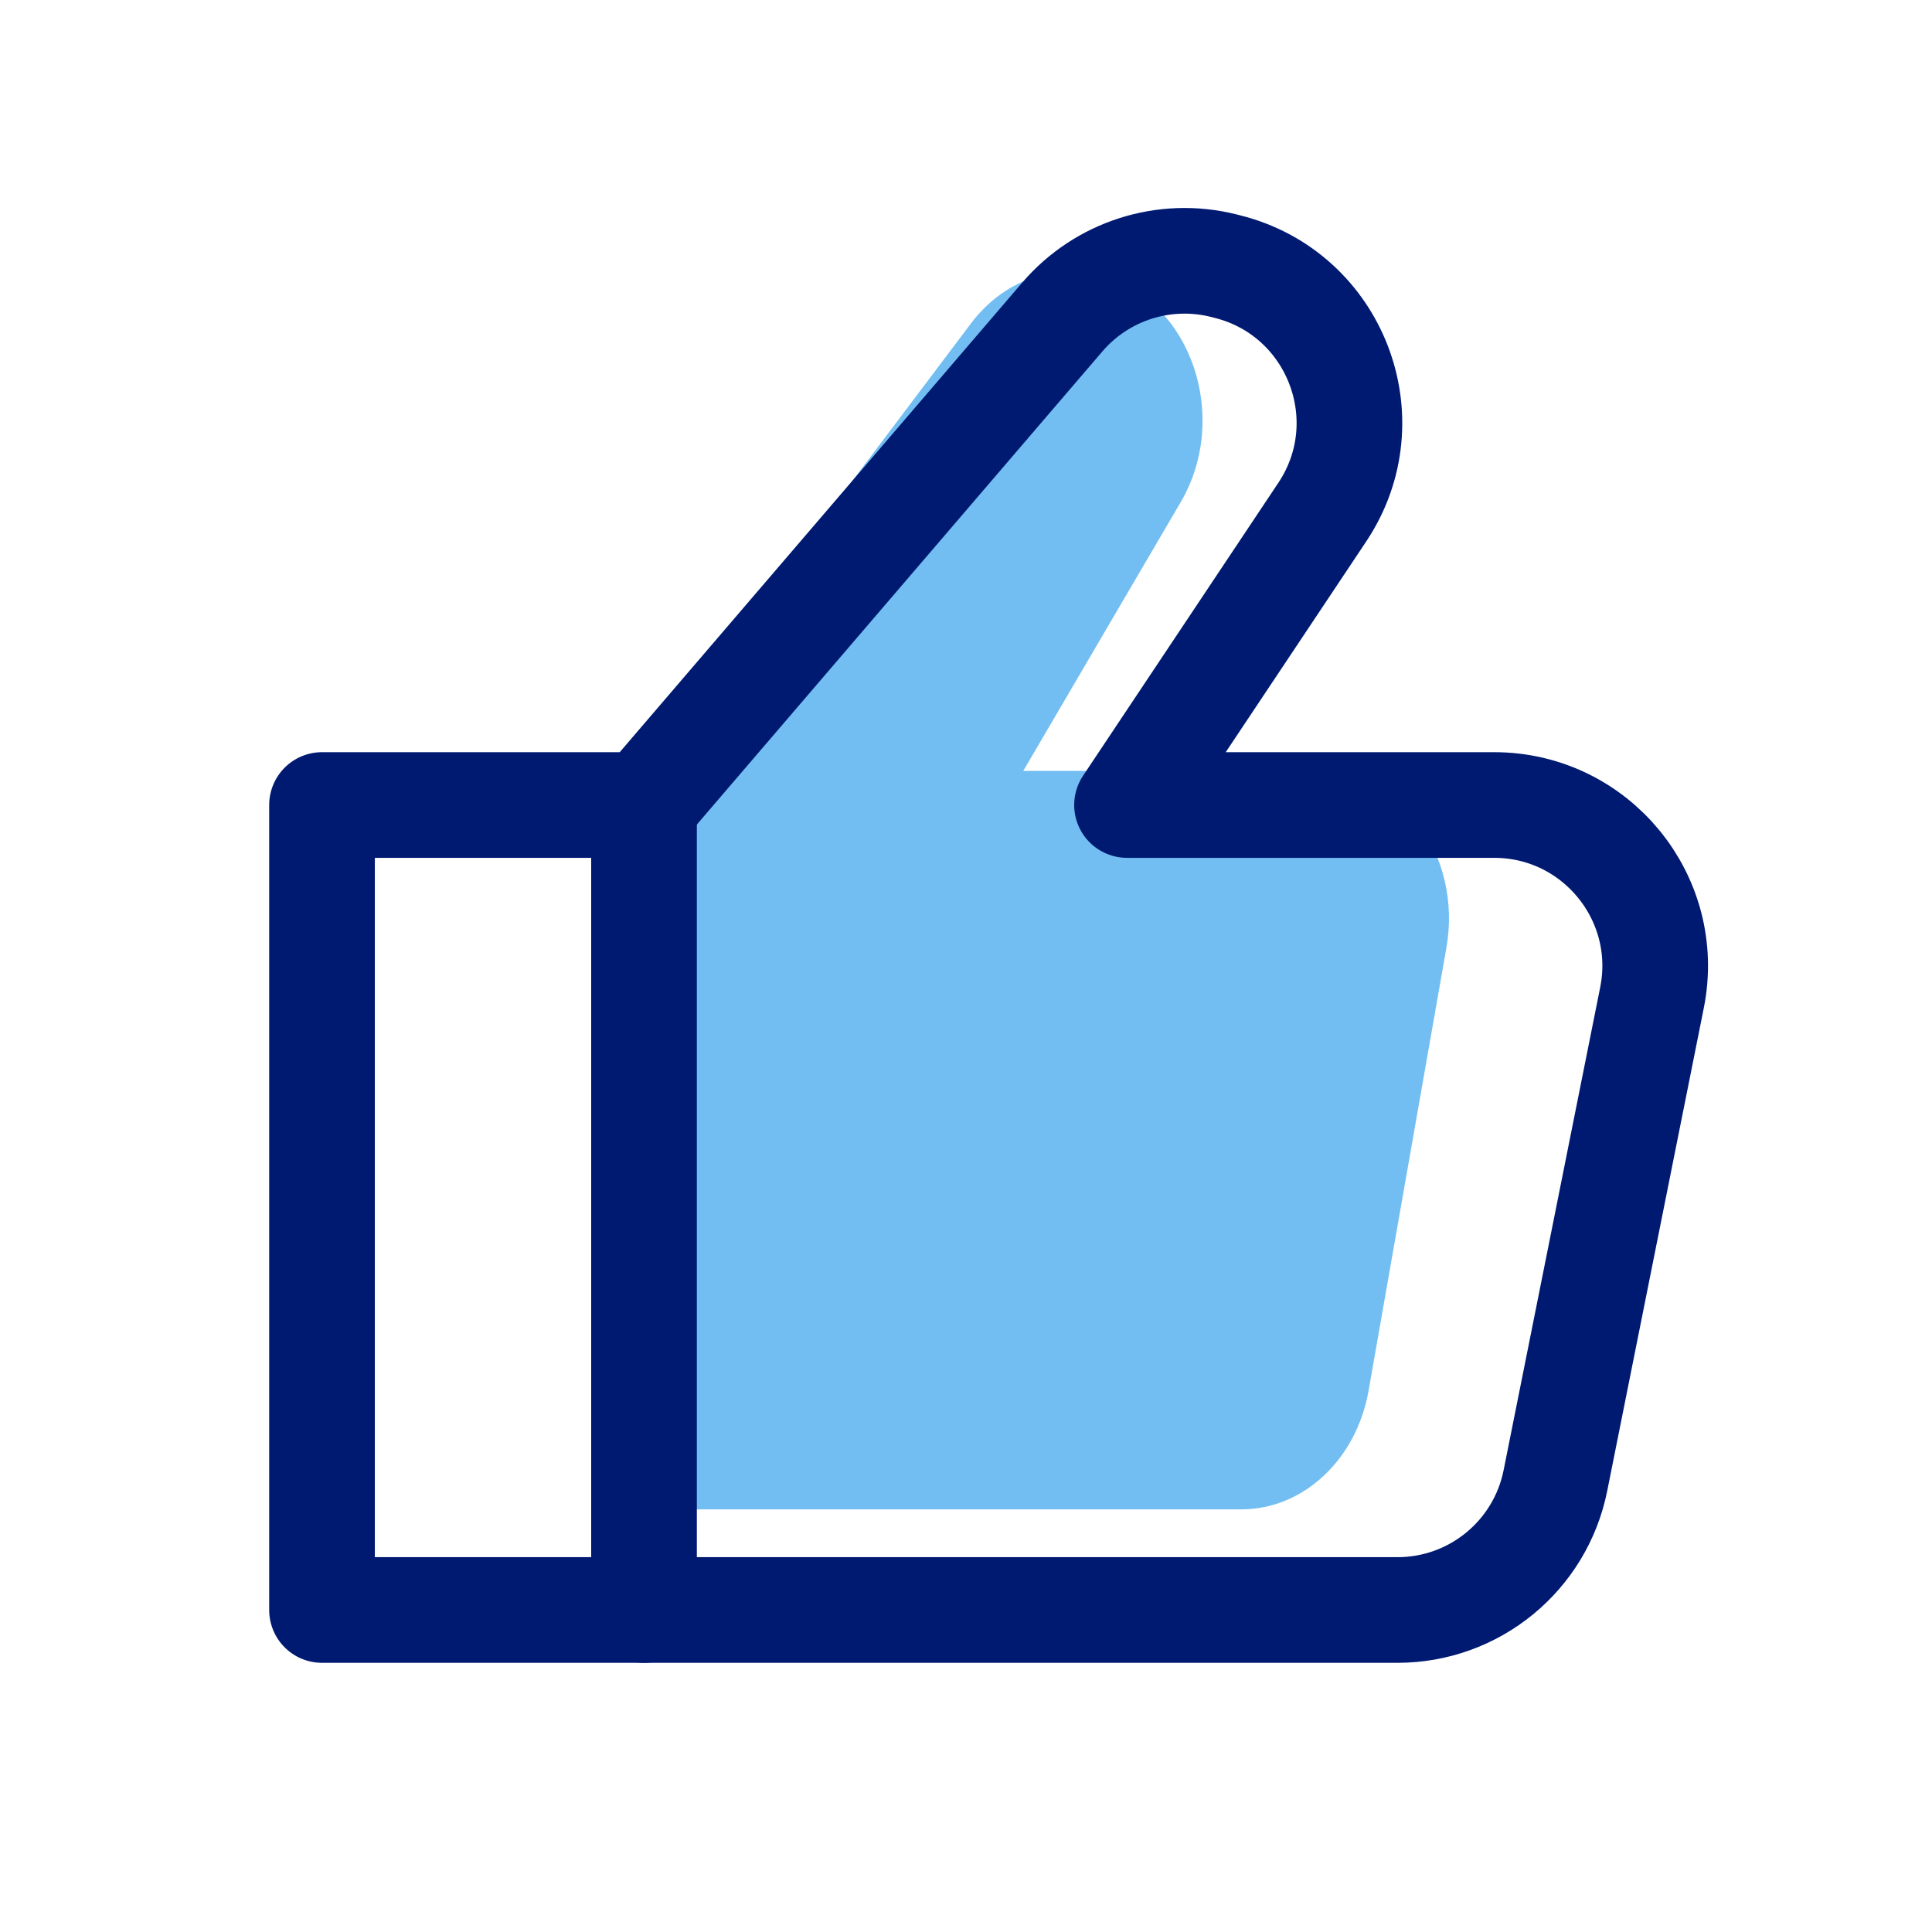
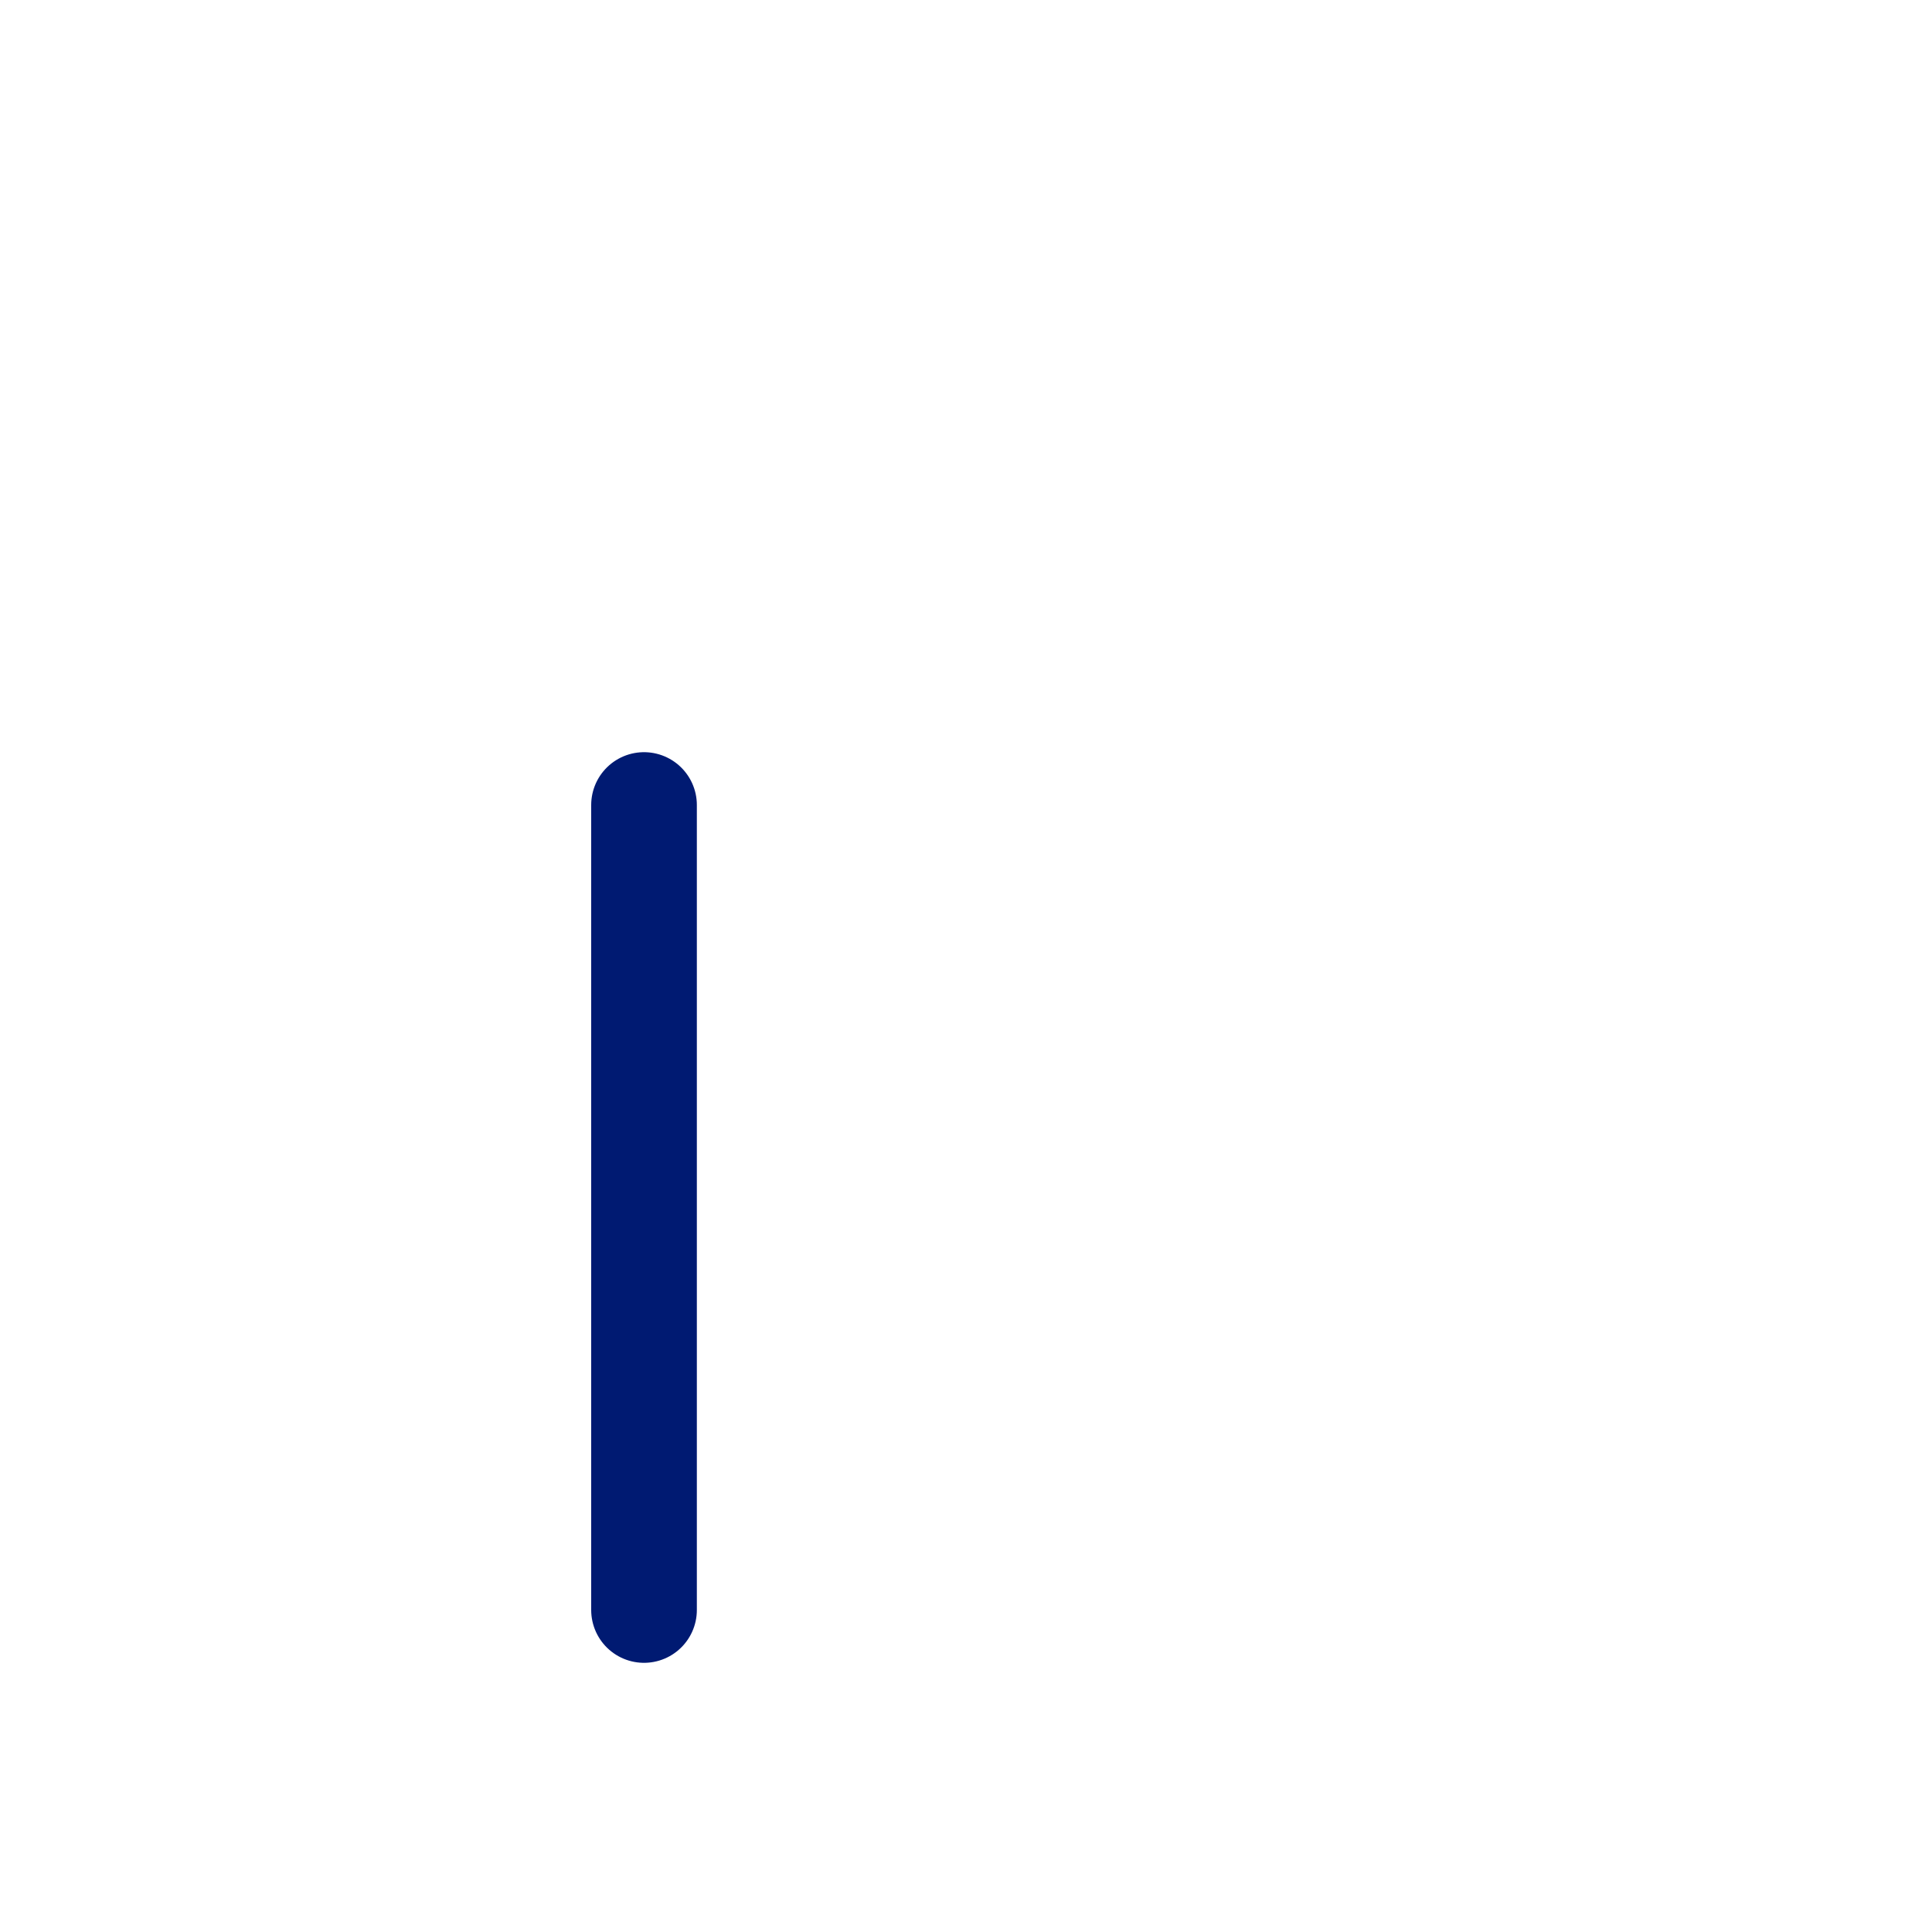
<svg xmlns="http://www.w3.org/2000/svg" width="64" height="64" viewBox="0 0 64 64" fill="none">
-   <path fill-rule="evenodd" clip-rule="evenodd" d="M21 25.537V50H41.12C43.169 50 44.934 48.354 45.336 46.067L47.915 31.389C48.447 28.362 46.412 25.537 43.7 25.537H33.897L39.111 16.636C40.76 13.821 39.461 9.996 36.577 9.175L36.475 9.146C34.895 8.697 33.228 9.302 32.168 10.709L21 25.537Z" fill="#72BEF2" />
  <path d="M21.334 26.667V53.333" stroke="#001A72" stroke-width="3.5" stroke-linecap="round" stroke-linejoin="round" />
-   <path d="M46.295 53.333H21.334H10.667V26.667H21.334L35.189 10.503C36.503 8.969 38.572 8.309 40.532 8.799L40.658 8.831C44.236 9.726 45.848 13.895 43.803 16.964L37.334 26.667H49.495C52.86 26.667 55.385 29.746 54.725 33.046L51.525 49.046C51.026 51.539 48.837 53.333 46.295 53.333Z" stroke="#001A72" stroke-width="3.5" stroke-linecap="round" stroke-linejoin="round" />
</svg>